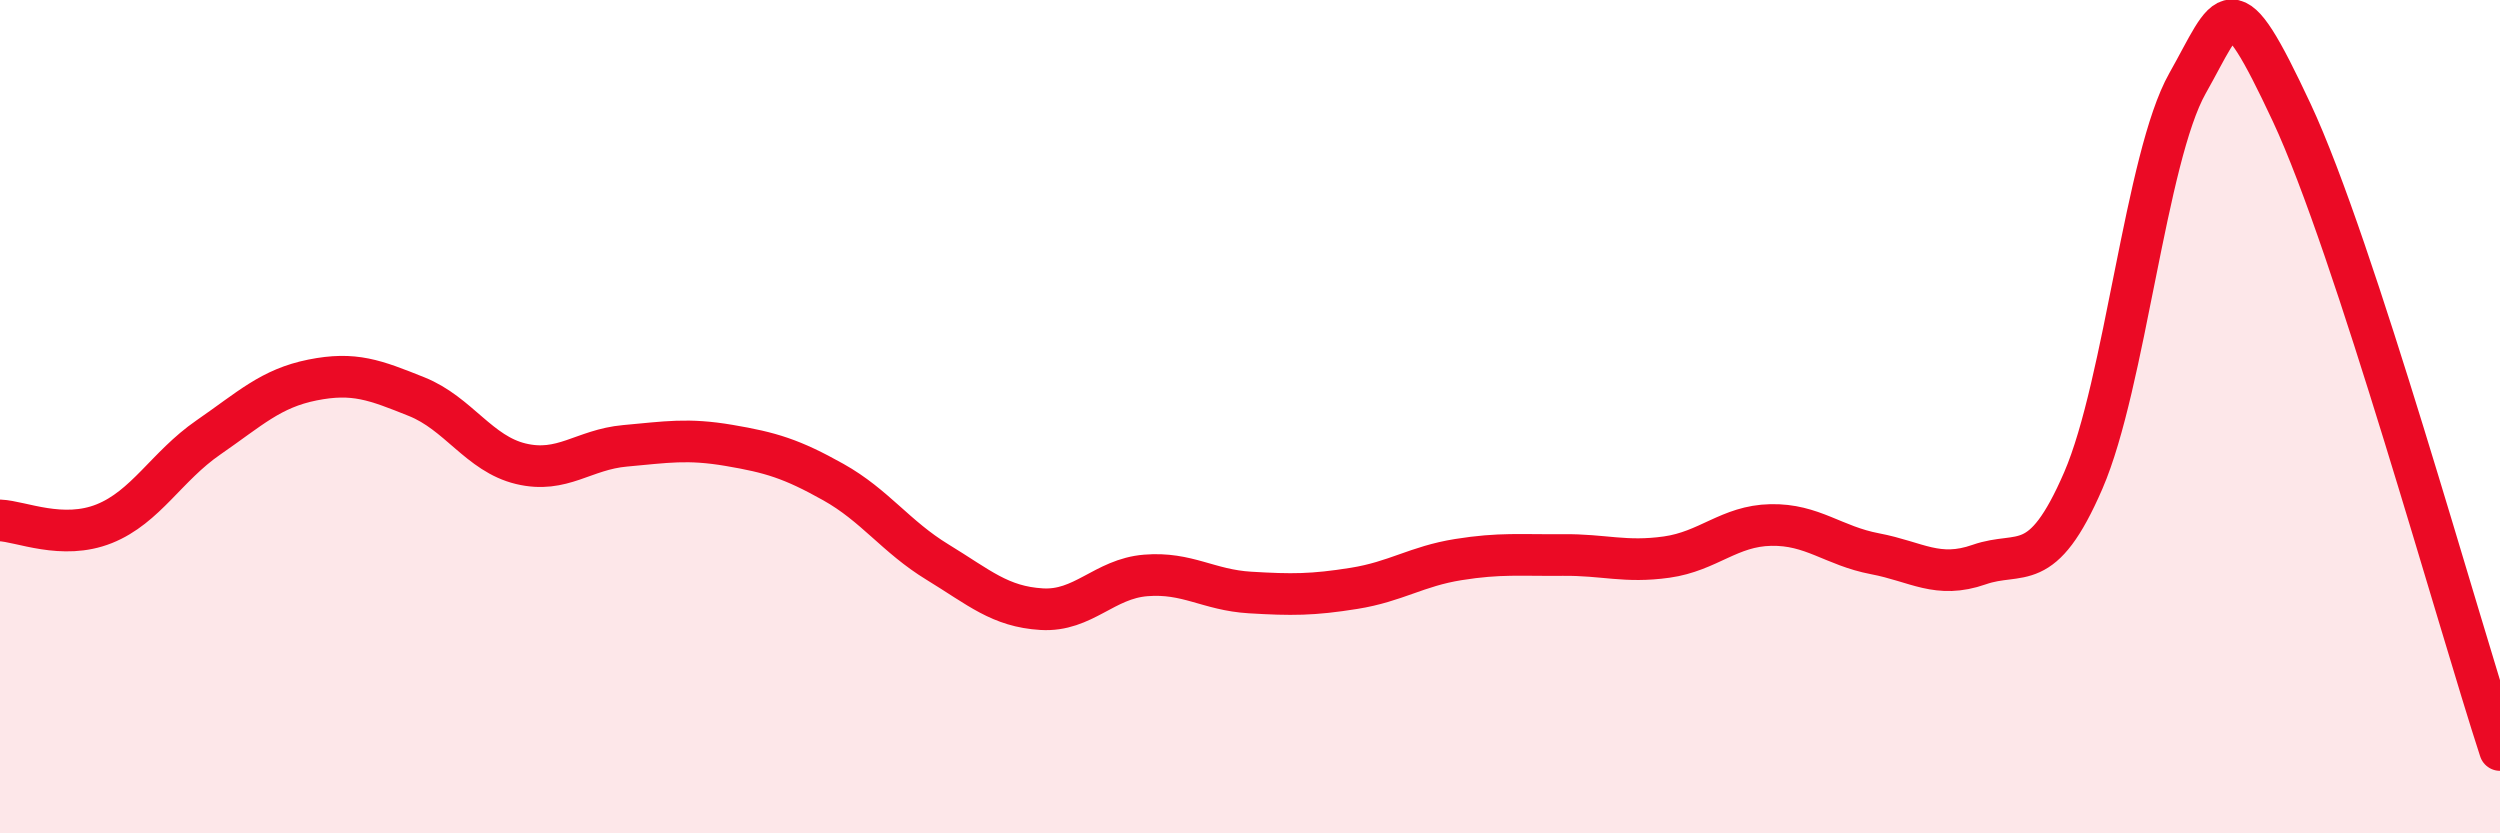
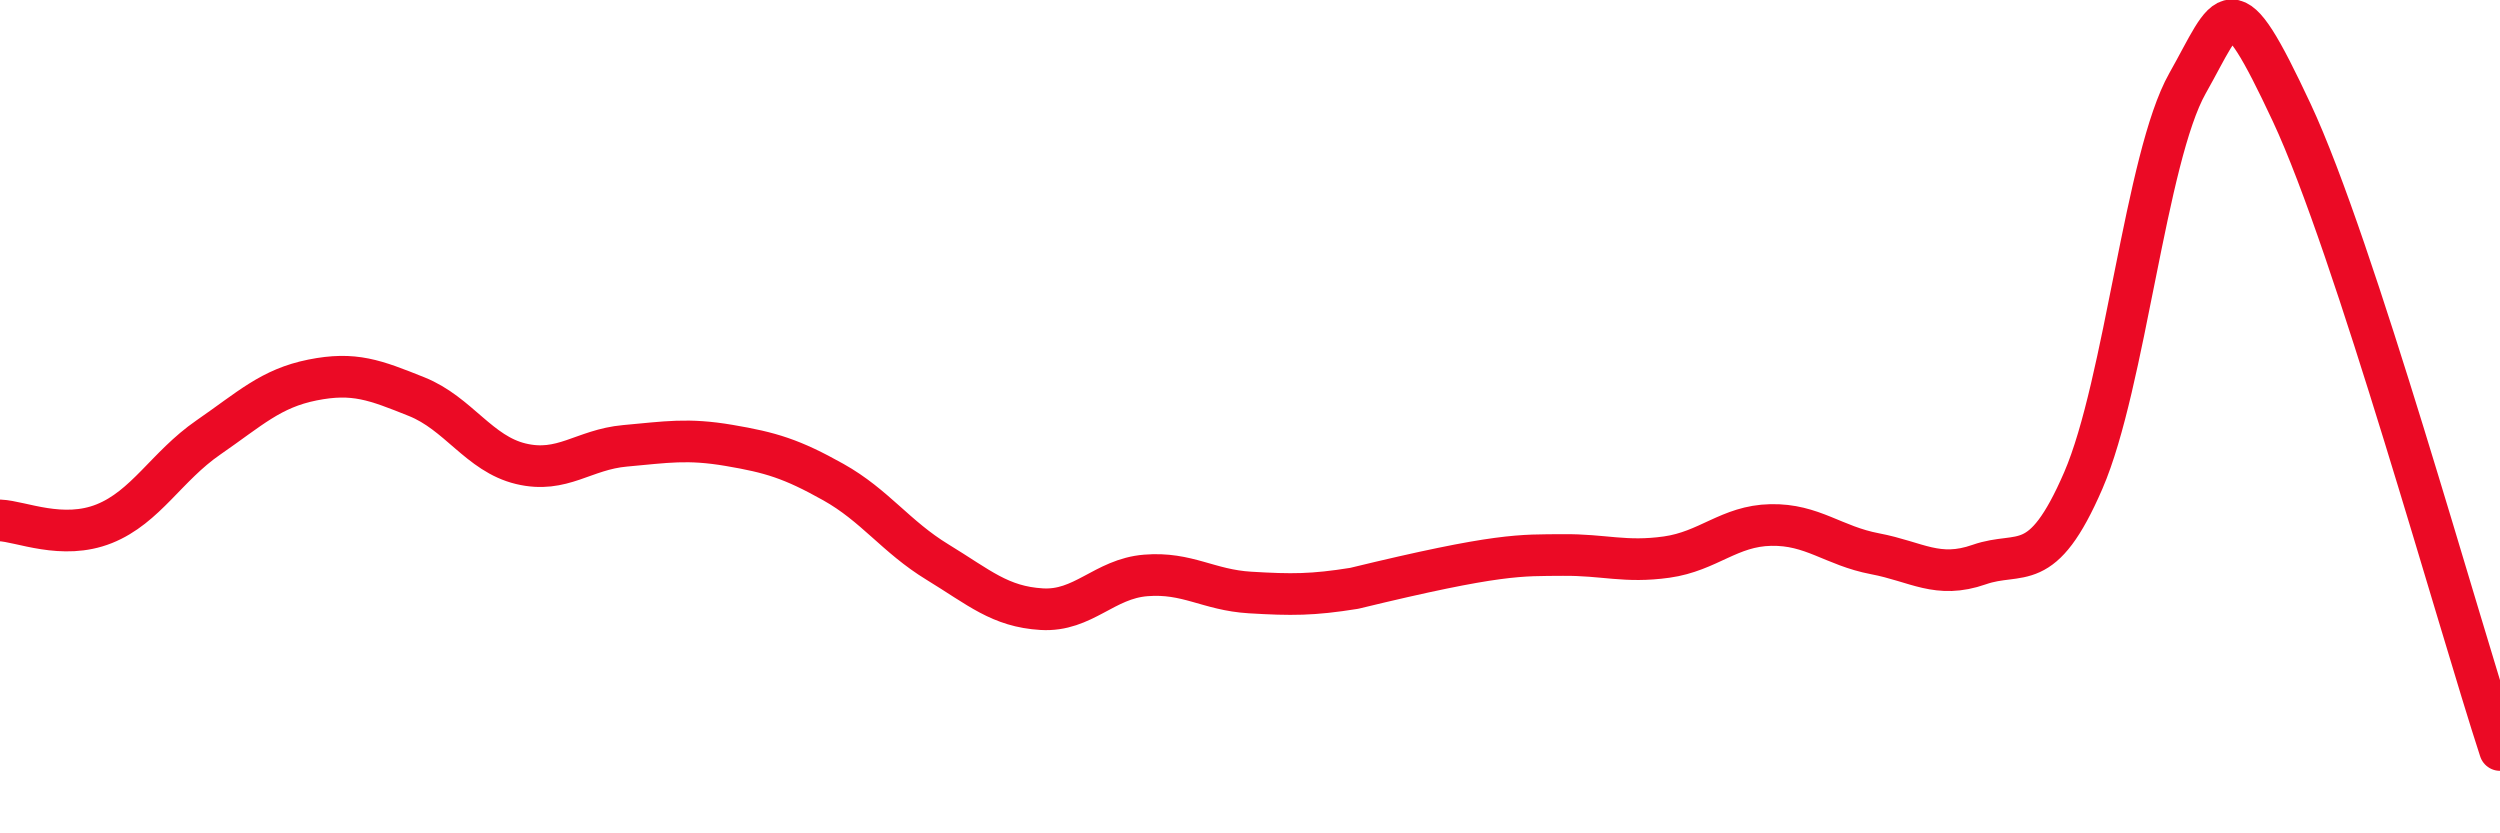
<svg xmlns="http://www.w3.org/2000/svg" width="60" height="20" viewBox="0 0 60 20">
-   <path d="M 0,12.49 C 0.5,12.51 1.5,12.97 2.5,12.57 C 3.5,12.17 4,11.19 5,10.5 C 6,9.81 6.5,9.32 7.5,9.12 C 8.5,8.92 9,9.12 10,9.52 C 11,9.92 11.5,10.89 12.5,11.13 C 13.5,11.37 14,10.79 15,10.7 C 16,10.61 16.5,10.52 17.5,10.69 C 18.5,10.86 19,11.01 20,11.57 C 21,12.13 21.5,12.88 22.5,13.49 C 23.5,14.1 24,14.56 25,14.62 C 26,14.68 26.5,13.89 27.5,13.81 C 28.5,13.73 29,14.16 30,14.22 C 31,14.28 31.5,14.28 32.5,14.12 C 33.5,13.96 34,13.59 35,13.43 C 36,13.27 36.5,13.33 37.5,13.32 C 38.5,13.31 39,13.51 40,13.37 C 41,13.23 41.5,12.62 42.5,12.6 C 43.5,12.58 44,13.1 45,13.29 C 46,13.48 46.5,13.9 47.5,13.55 C 48.5,13.2 49,13.84 50,11.53 C 51,9.22 51.5,3.77 52.5,2 C 53.5,0.23 53.5,-0.5 55,2.7 C 56.5,5.9 59,14.94 60,18L60 20L0 20Z" fill="#EB0A25" opacity="0.1" stroke-linecap="round" stroke-linejoin="round" />
-   <path d="M 0,12.49 C 0.5,12.51 1.5,12.97 2.5,12.57 C 3.5,12.17 4,11.19 5,10.5 C 6,9.81 6.5,9.32 7.5,9.12 C 8.5,8.92 9,9.12 10,9.52 C 11,9.92 11.5,10.89 12.5,11.13 C 13.5,11.37 14,10.79 15,10.7 C 16,10.61 16.5,10.52 17.5,10.69 C 18.5,10.86 19,11.01 20,11.57 C 21,12.13 21.5,12.88 22.5,13.49 C 23.5,14.1 24,14.56 25,14.62 C 26,14.68 26.5,13.89 27.5,13.81 C 28.5,13.73 29,14.16 30,14.22 C 31,14.28 31.5,14.28 32.5,14.12 C 33.5,13.96 34,13.59 35,13.43 C 36,13.27 36.5,13.33 37.5,13.32 C 38.5,13.31 39,13.51 40,13.37 C 41,13.23 41.5,12.62 42.5,12.6 C 43.5,12.58 44,13.1 45,13.29 C 46,13.48 46.5,13.9 47.5,13.55 C 48.5,13.2 49,13.84 50,11.53 C 51,9.22 51.5,3.77 52.5,2 C 53.5,0.23 53.5,-0.5 55,2.7 C 56.5,5.9 59,14.94 60,18" stroke="#EB0A25" stroke-width="1" fill="none" stroke-linecap="round" stroke-linejoin="round" />
+   <path d="M 0,12.49 C 0.5,12.51 1.5,12.97 2.5,12.57 C 3.5,12.17 4,11.19 5,10.5 C 6,9.81 6.5,9.32 7.5,9.12 C 8.5,8.92 9,9.12 10,9.52 C 11,9.92 11.5,10.89 12.5,11.13 C 13.5,11.37 14,10.79 15,10.7 C 16,10.61 16.5,10.52 17.5,10.69 C 18.5,10.86 19,11.01 20,11.57 C 21,12.13 21.5,12.88 22.5,13.49 C 23.5,14.1 24,14.56 25,14.62 C 26,14.68 26.5,13.89 27.5,13.81 C 28.5,13.73 29,14.16 30,14.22 C 31,14.28 31.5,14.28 32.5,14.12 C 36,13.27 36.5,13.33 37.5,13.32 C 38.5,13.31 39,13.51 40,13.37 C 41,13.23 41.5,12.62 42.5,12.6 C 43.5,12.58 44,13.1 45,13.29 C 46,13.48 46.5,13.9 47.5,13.55 C 48.5,13.2 49,13.84 50,11.53 C 51,9.22 51.5,3.77 52.5,2 C 53.5,0.23 53.5,-0.5 55,2.7 C 56.5,5.9 59,14.94 60,18" stroke="#EB0A25" stroke-width="1" fill="none" stroke-linecap="round" stroke-linejoin="round" />
</svg>